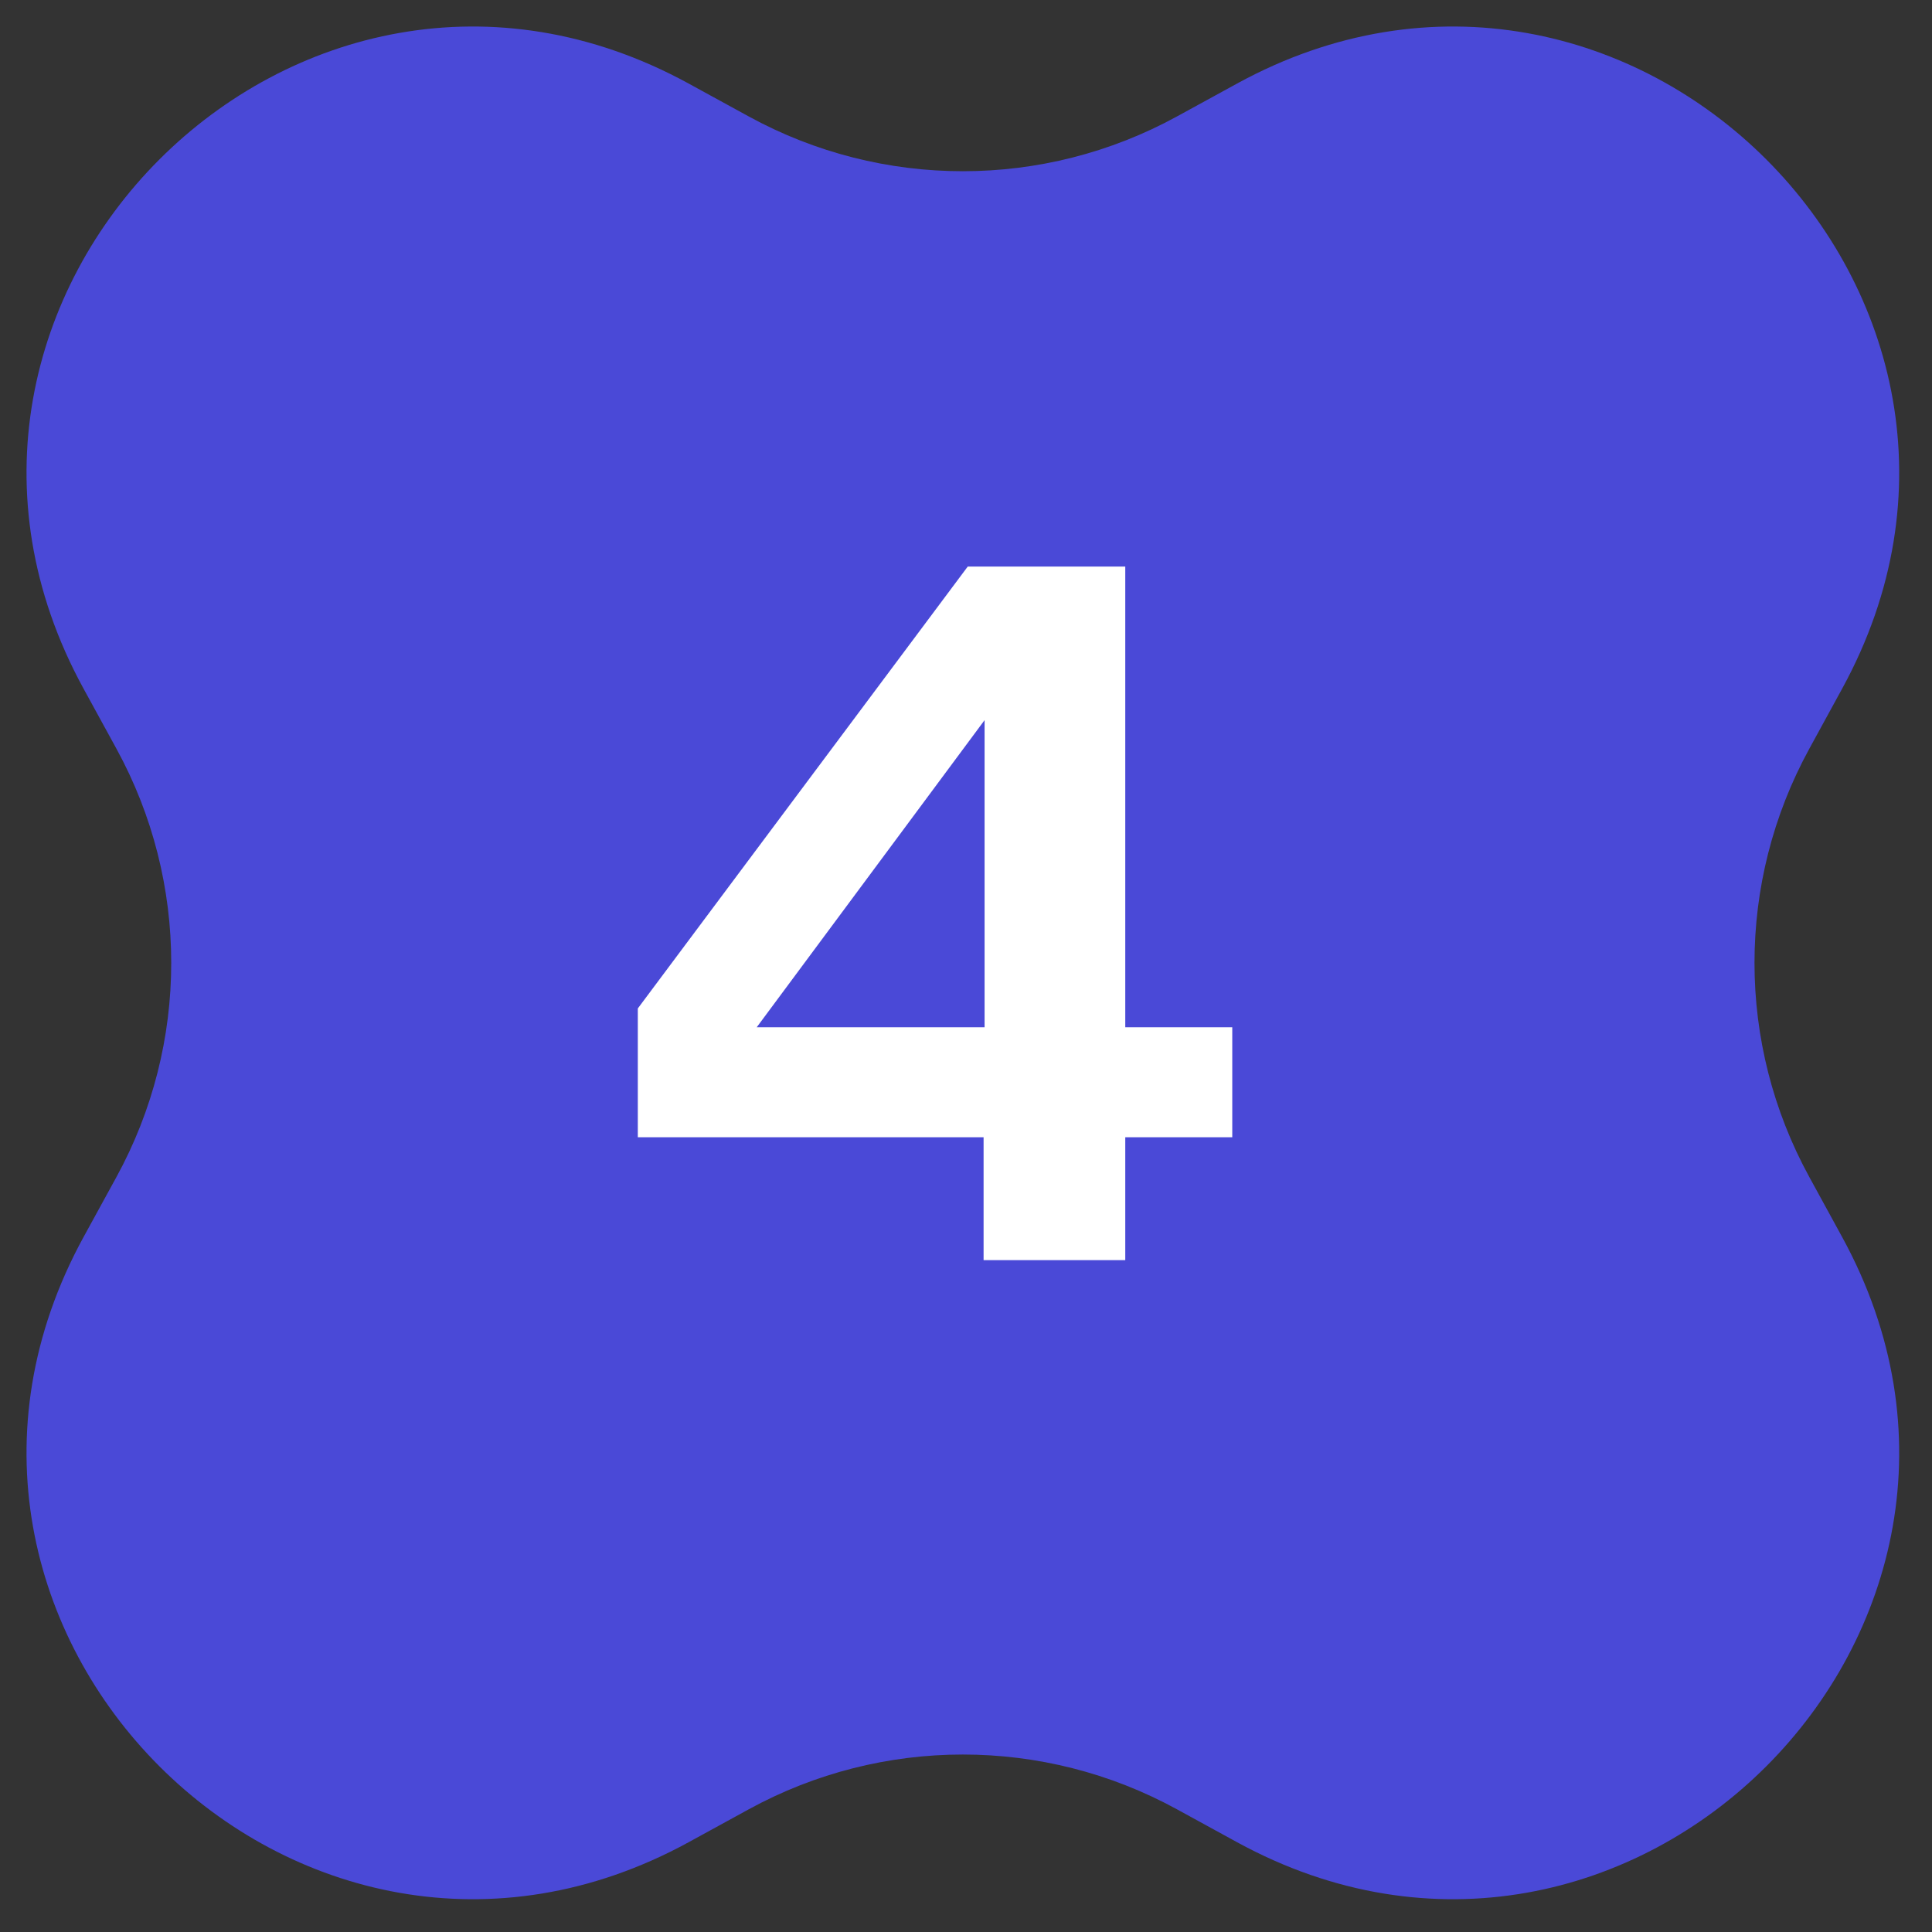
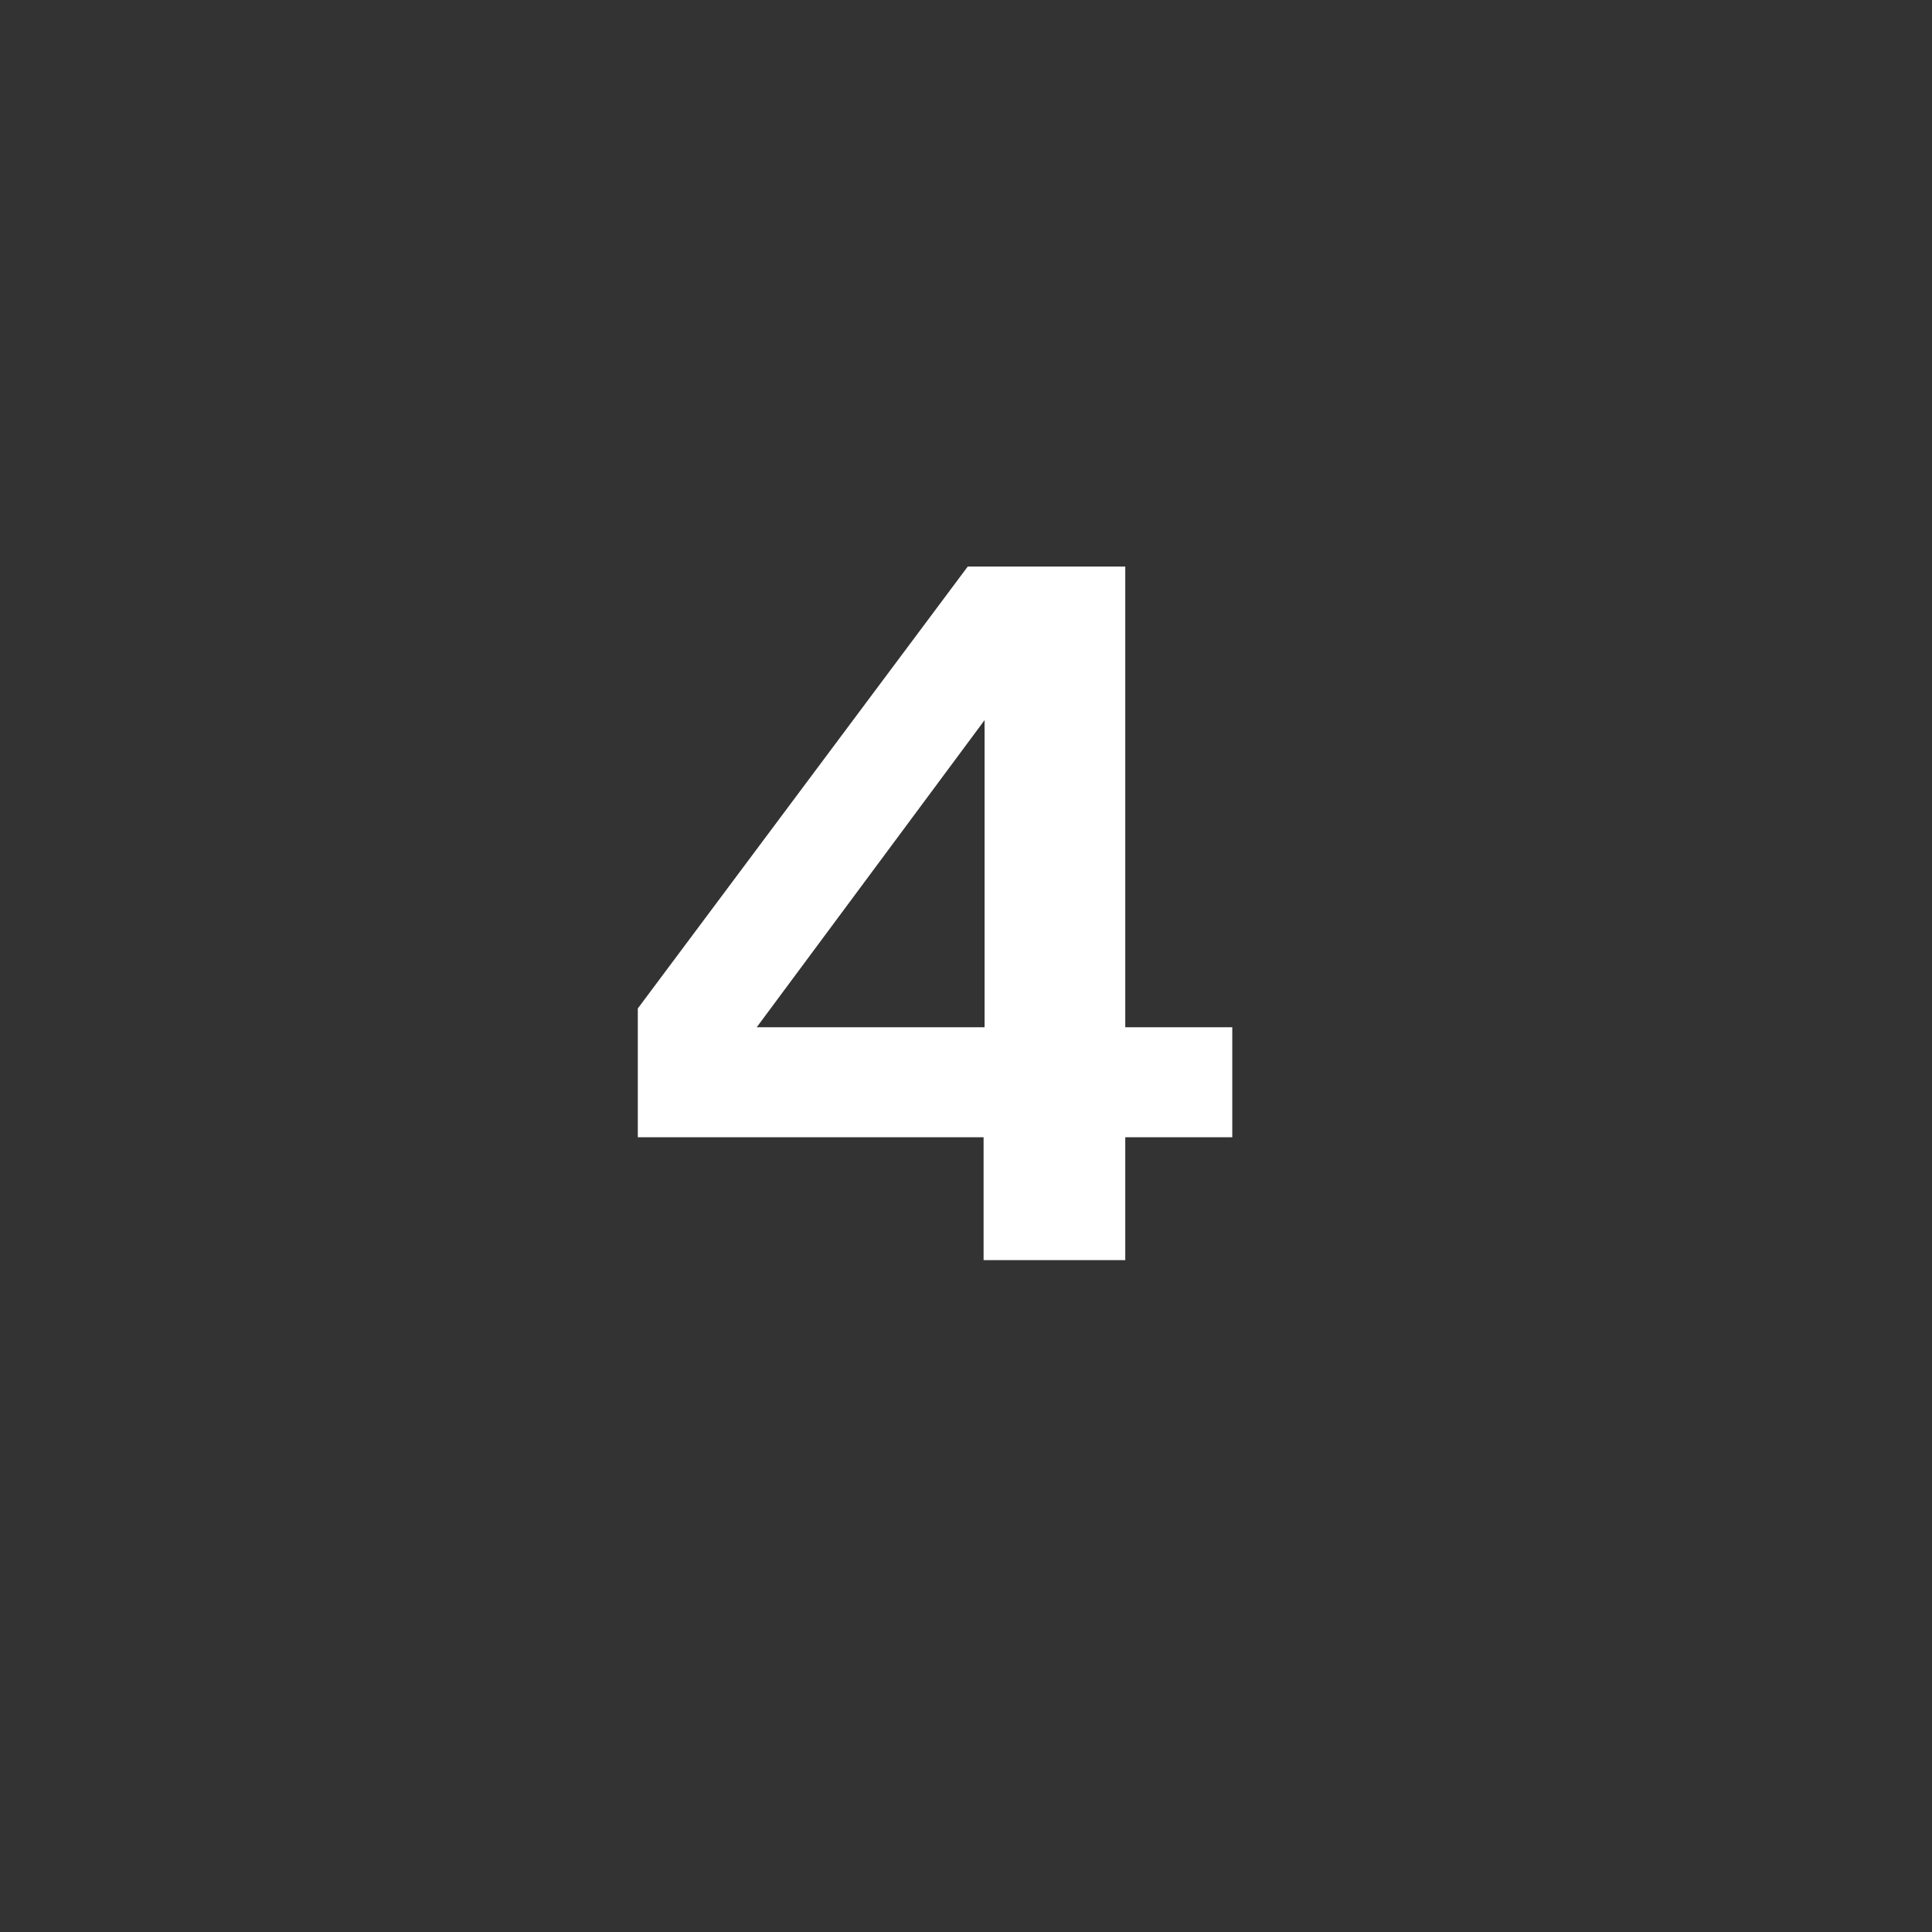
<svg xmlns="http://www.w3.org/2000/svg" width="39" height="39" viewBox="0 0 39 39" fill="none">
  <rect x="0" y="0" width="39" height="39" fill="#333333" stroke="none" />
-   <path d="M24.969 1.688C32.858 -2.631 41.504 6.016 37.185 13.904L36.523 15.115C35.048 17.808 35.048 21.066 36.523 23.759L37.185 24.969C41.504 32.858 32.858 41.504 24.969 37.186L23.758 36.523C21.066 35.049 17.807 35.049 15.115 36.523L13.904 37.186C6.015 41.504 -2.631 32.858 1.688 24.969L2.351 23.759C3.825 21.066 3.825 17.808 2.351 15.115L1.688 13.904C-2.631 6.016 6.015 -2.631 13.904 1.688L15.115 2.351C17.807 3.825 21.066 3.825 23.758 2.351L24.969 1.688Z" fill="#4A49D7" />
  <path d="M19.855 22.957H12.875V20.357L19.535 11.437H22.715V20.737H24.875V22.957H22.715V25.437H19.855V22.957ZM15.275 20.737H19.875V14.537L15.275 20.737Z" fill="white" />
</svg>